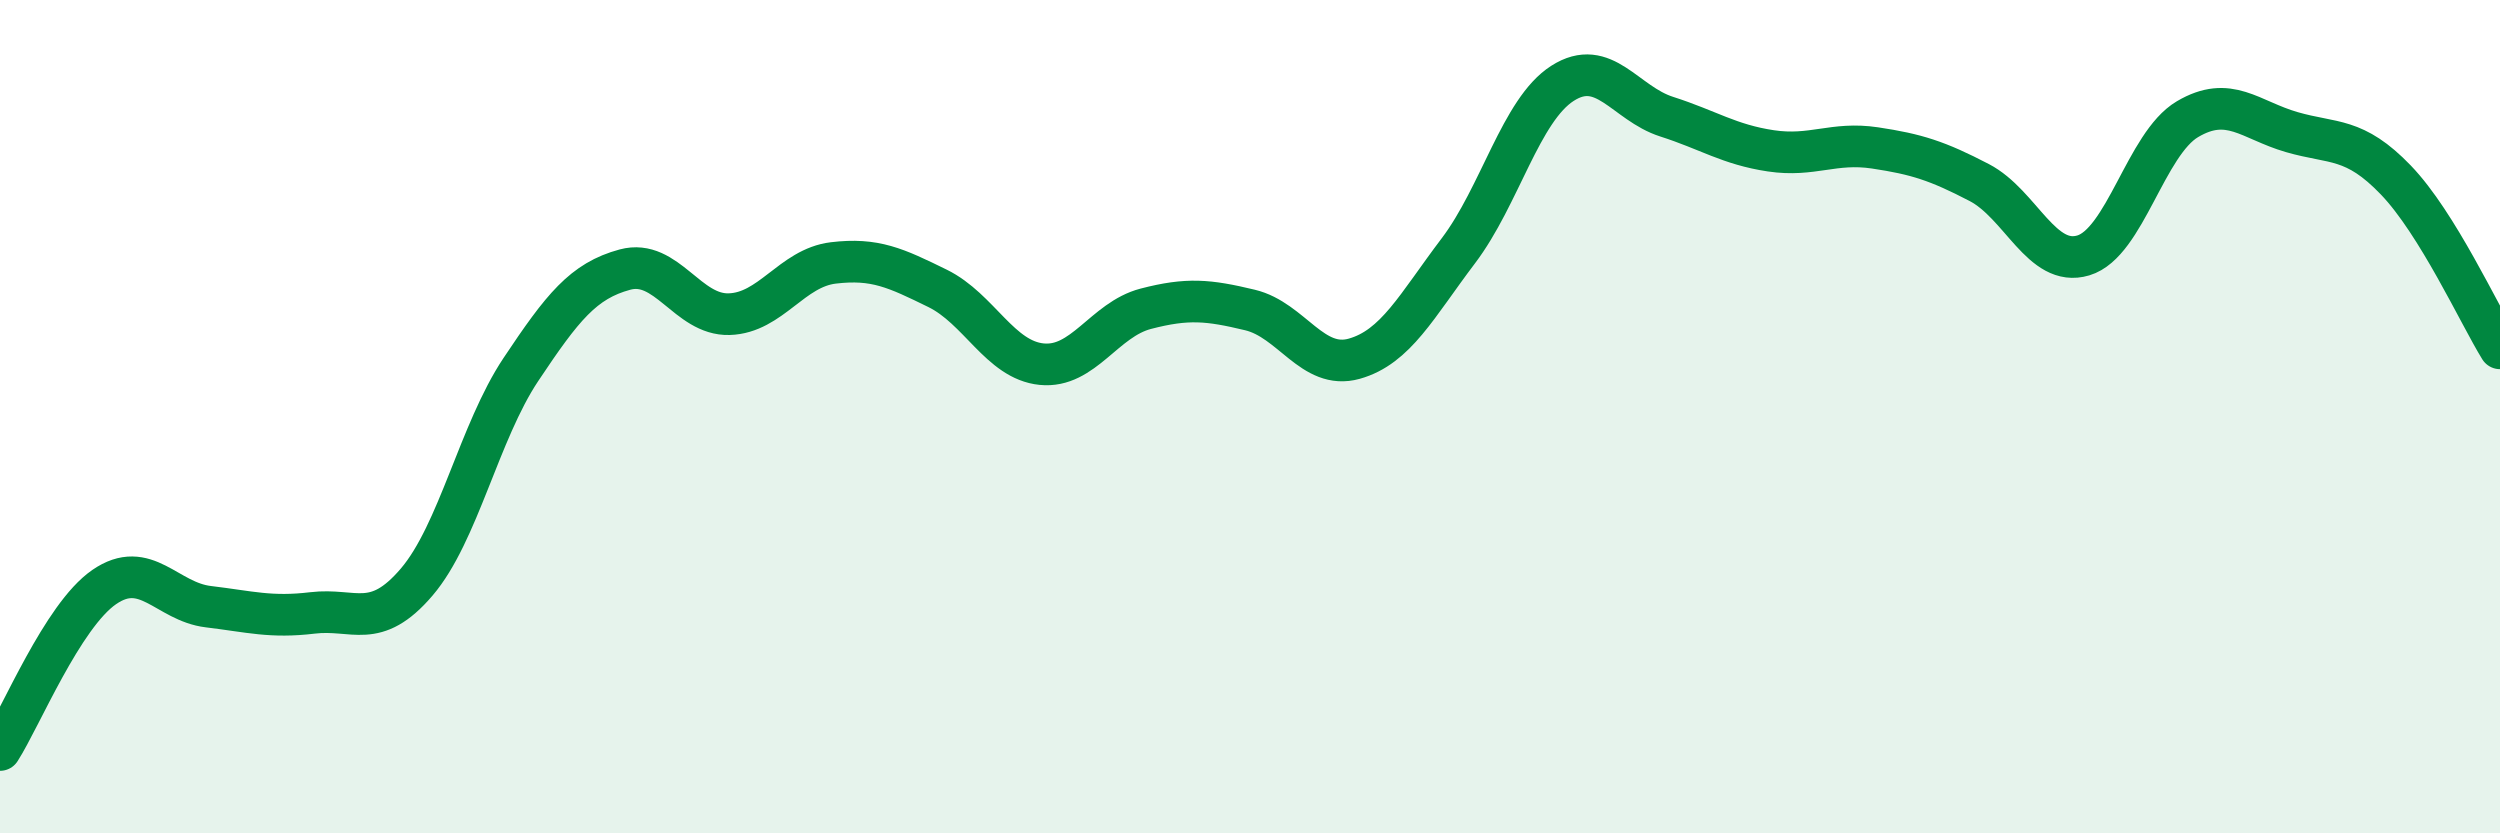
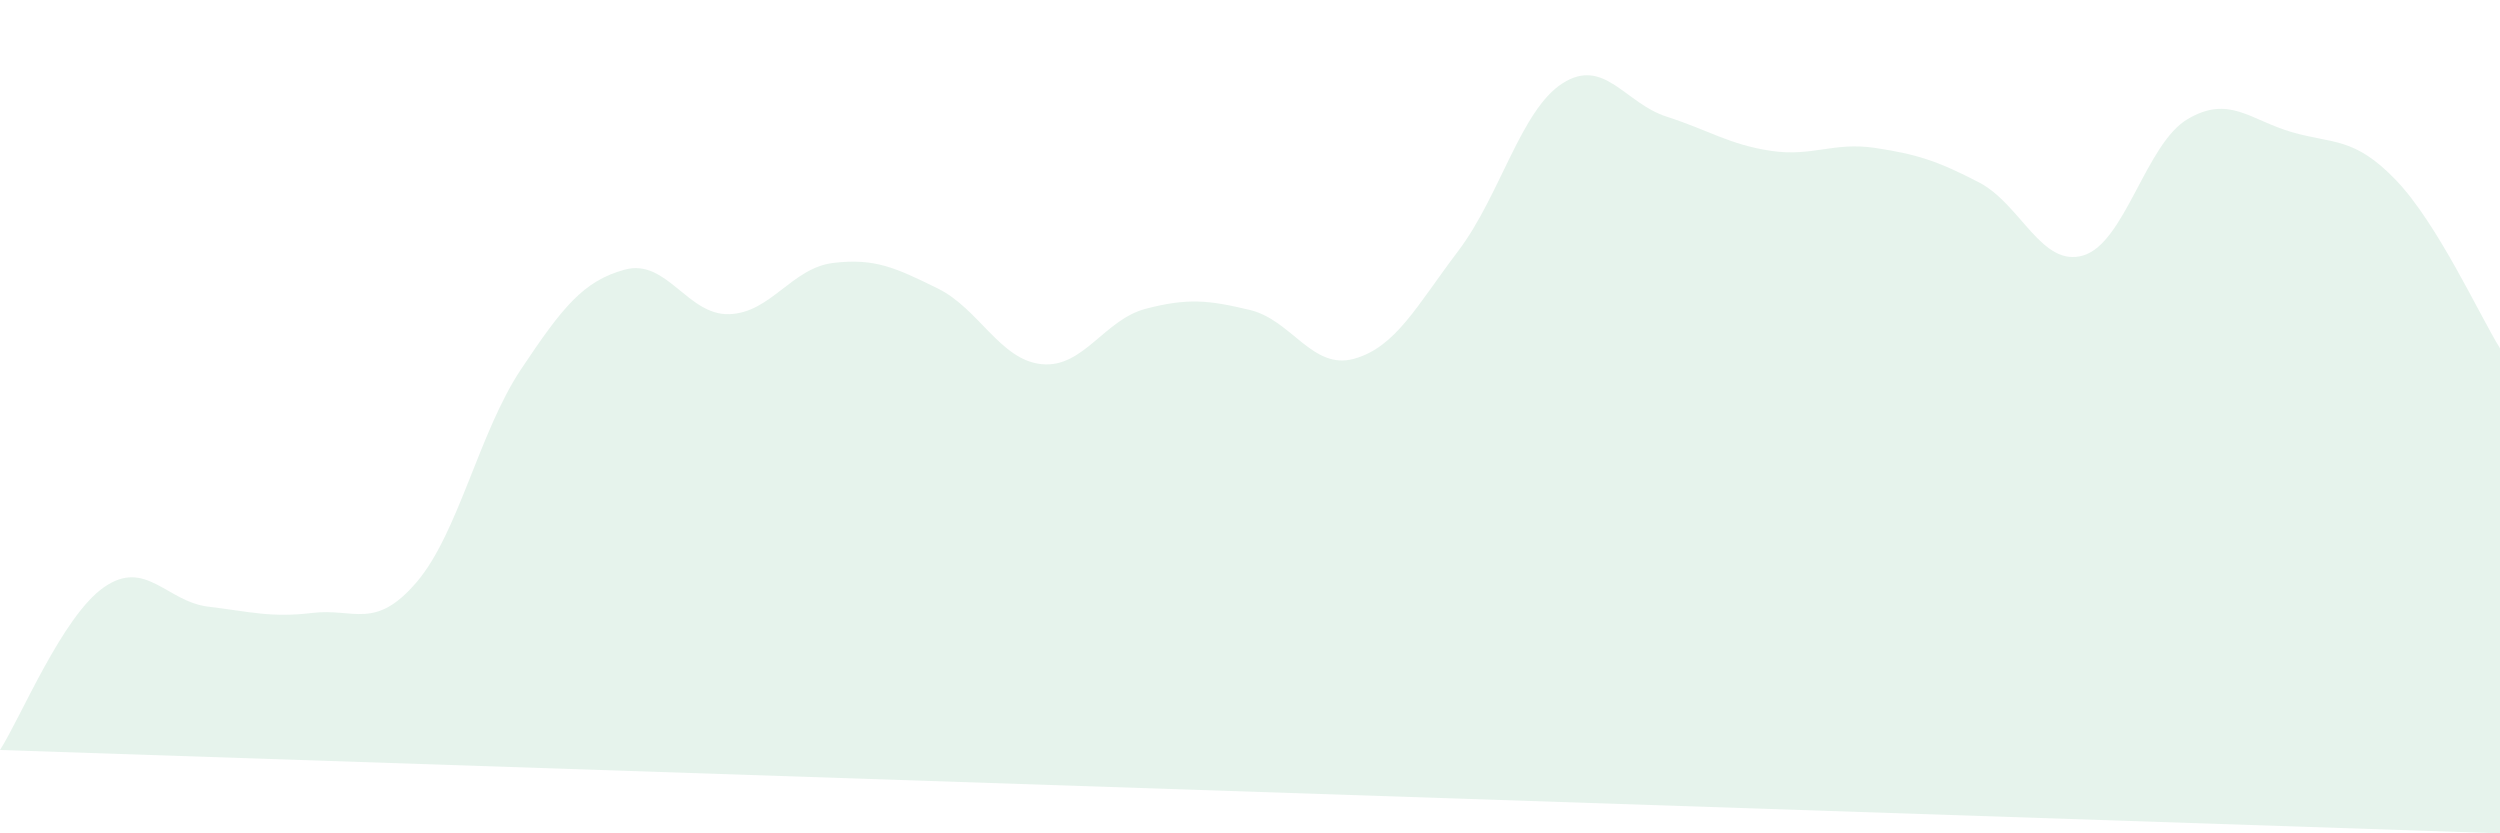
<svg xmlns="http://www.w3.org/2000/svg" width="60" height="20" viewBox="0 0 60 20">
-   <path d="M 0,18 C 0.5,17.22 1.5,14.78 2.5,14.09 C 3.5,13.4 4,14.44 5,14.56 C 6,14.68 6.5,14.83 7.5,14.71 C 8.5,14.59 9,15.14 10,13.97 C 11,12.8 11.5,10.37 12.5,8.87 C 13.5,7.37 14,6.74 15,6.47 C 16,6.2 16.5,7.57 17.5,7.54 C 18.5,7.51 19,6.43 20,6.31 C 21,6.19 21.5,6.43 22.5,6.92 C 23.5,7.41 24,8.64 25,8.74 C 26,8.84 26.5,7.67 27.5,7.41 C 28.5,7.15 29,7.2 30,7.44 C 31,7.68 31.5,8.89 32.5,8.61 C 33.5,8.33 34,7.34 35,6.02 C 36,4.7 36.5,2.64 37.5,2 C 38.5,1.36 39,2.48 40,2.8 C 41,3.12 41.5,3.47 42.5,3.62 C 43.5,3.77 44,3.4 45,3.55 C 46,3.7 46.5,3.86 47.5,4.38 C 48.5,4.9 49,6.43 50,6.13 C 51,5.83 51.5,3.45 52.5,2.86 C 53.5,2.27 54,2.88 55,3.17 C 56,3.46 56.5,3.28 57.5,4.32 C 58.5,5.36 59.5,7.55 60,8.36L60 20L0 20Z" fill="#008740" opacity="0.1" stroke-linecap="round" stroke-linejoin="round" />
-   <path d="M 0,18 C 0.5,17.22 1.5,14.78 2.5,14.09 C 3.5,13.4 4,14.44 5,14.56 C 6,14.68 6.5,14.83 7.5,14.71 C 8.5,14.59 9,15.14 10,13.97 C 11,12.8 11.5,10.37 12.5,8.87 C 13.5,7.37 14,6.74 15,6.47 C 16,6.2 16.5,7.57 17.5,7.54 C 18.5,7.51 19,6.43 20,6.31 C 21,6.19 21.5,6.43 22.5,6.92 C 23.5,7.41 24,8.64 25,8.74 C 26,8.84 26.5,7.67 27.5,7.41 C 28.5,7.15 29,7.2 30,7.44 C 31,7.68 31.5,8.89 32.5,8.61 C 33.5,8.33 34,7.34 35,6.02 C 36,4.7 36.5,2.64 37.5,2 C 38.5,1.36 39,2.48 40,2.8 C 41,3.12 41.5,3.47 42.5,3.62 C 43.5,3.77 44,3.4 45,3.55 C 46,3.7 46.5,3.86 47.5,4.38 C 48.5,4.9 49,6.43 50,6.13 C 51,5.83 51.5,3.45 52.5,2.86 C 53.5,2.27 54,2.88 55,3.17 C 56,3.46 56.5,3.28 57.5,4.32 C 58.5,5.36 59.5,7.55 60,8.36" stroke="#008740" stroke-width="1" fill="none" stroke-linecap="round" stroke-linejoin="round" />
+   <path d="M 0,18 C 0.5,17.22 1.5,14.78 2.5,14.09 C 3.5,13.4 4,14.44 5,14.56 C 6,14.68 6.5,14.83 7.5,14.71 C 8.5,14.59 9,15.14 10,13.97 C 11,12.8 11.5,10.37 12.5,8.87 C 13.5,7.37 14,6.74 15,6.47 C 16,6.2 16.5,7.57 17.5,7.54 C 18.5,7.51 19,6.43 20,6.31 C 21,6.19 21.5,6.43 22.5,6.92 C 23.5,7.41 24,8.64 25,8.74 C 26,8.84 26.5,7.67 27.5,7.41 C 28.5,7.15 29,7.2 30,7.44 C 31,7.68 31.5,8.89 32.5,8.61 C 33.5,8.33 34,7.34 35,6.02 C 36,4.7 36.5,2.64 37.5,2 C 38.5,1.36 39,2.48 40,2.8 C 41,3.12 41.5,3.47 42.5,3.62 C 43.5,3.77 44,3.4 45,3.55 C 46,3.7 46.5,3.86 47.5,4.38 C 48.5,4.9 49,6.43 50,6.13 C 51,5.83 51.5,3.45 52.5,2.86 C 53.5,2.27 54,2.88 55,3.17 C 56,3.46 56.5,3.28 57.5,4.32 C 58.5,5.36 59.5,7.55 60,8.36L60 20Z" fill="#008740" opacity="0.1" stroke-linecap="round" stroke-linejoin="round" />
</svg>